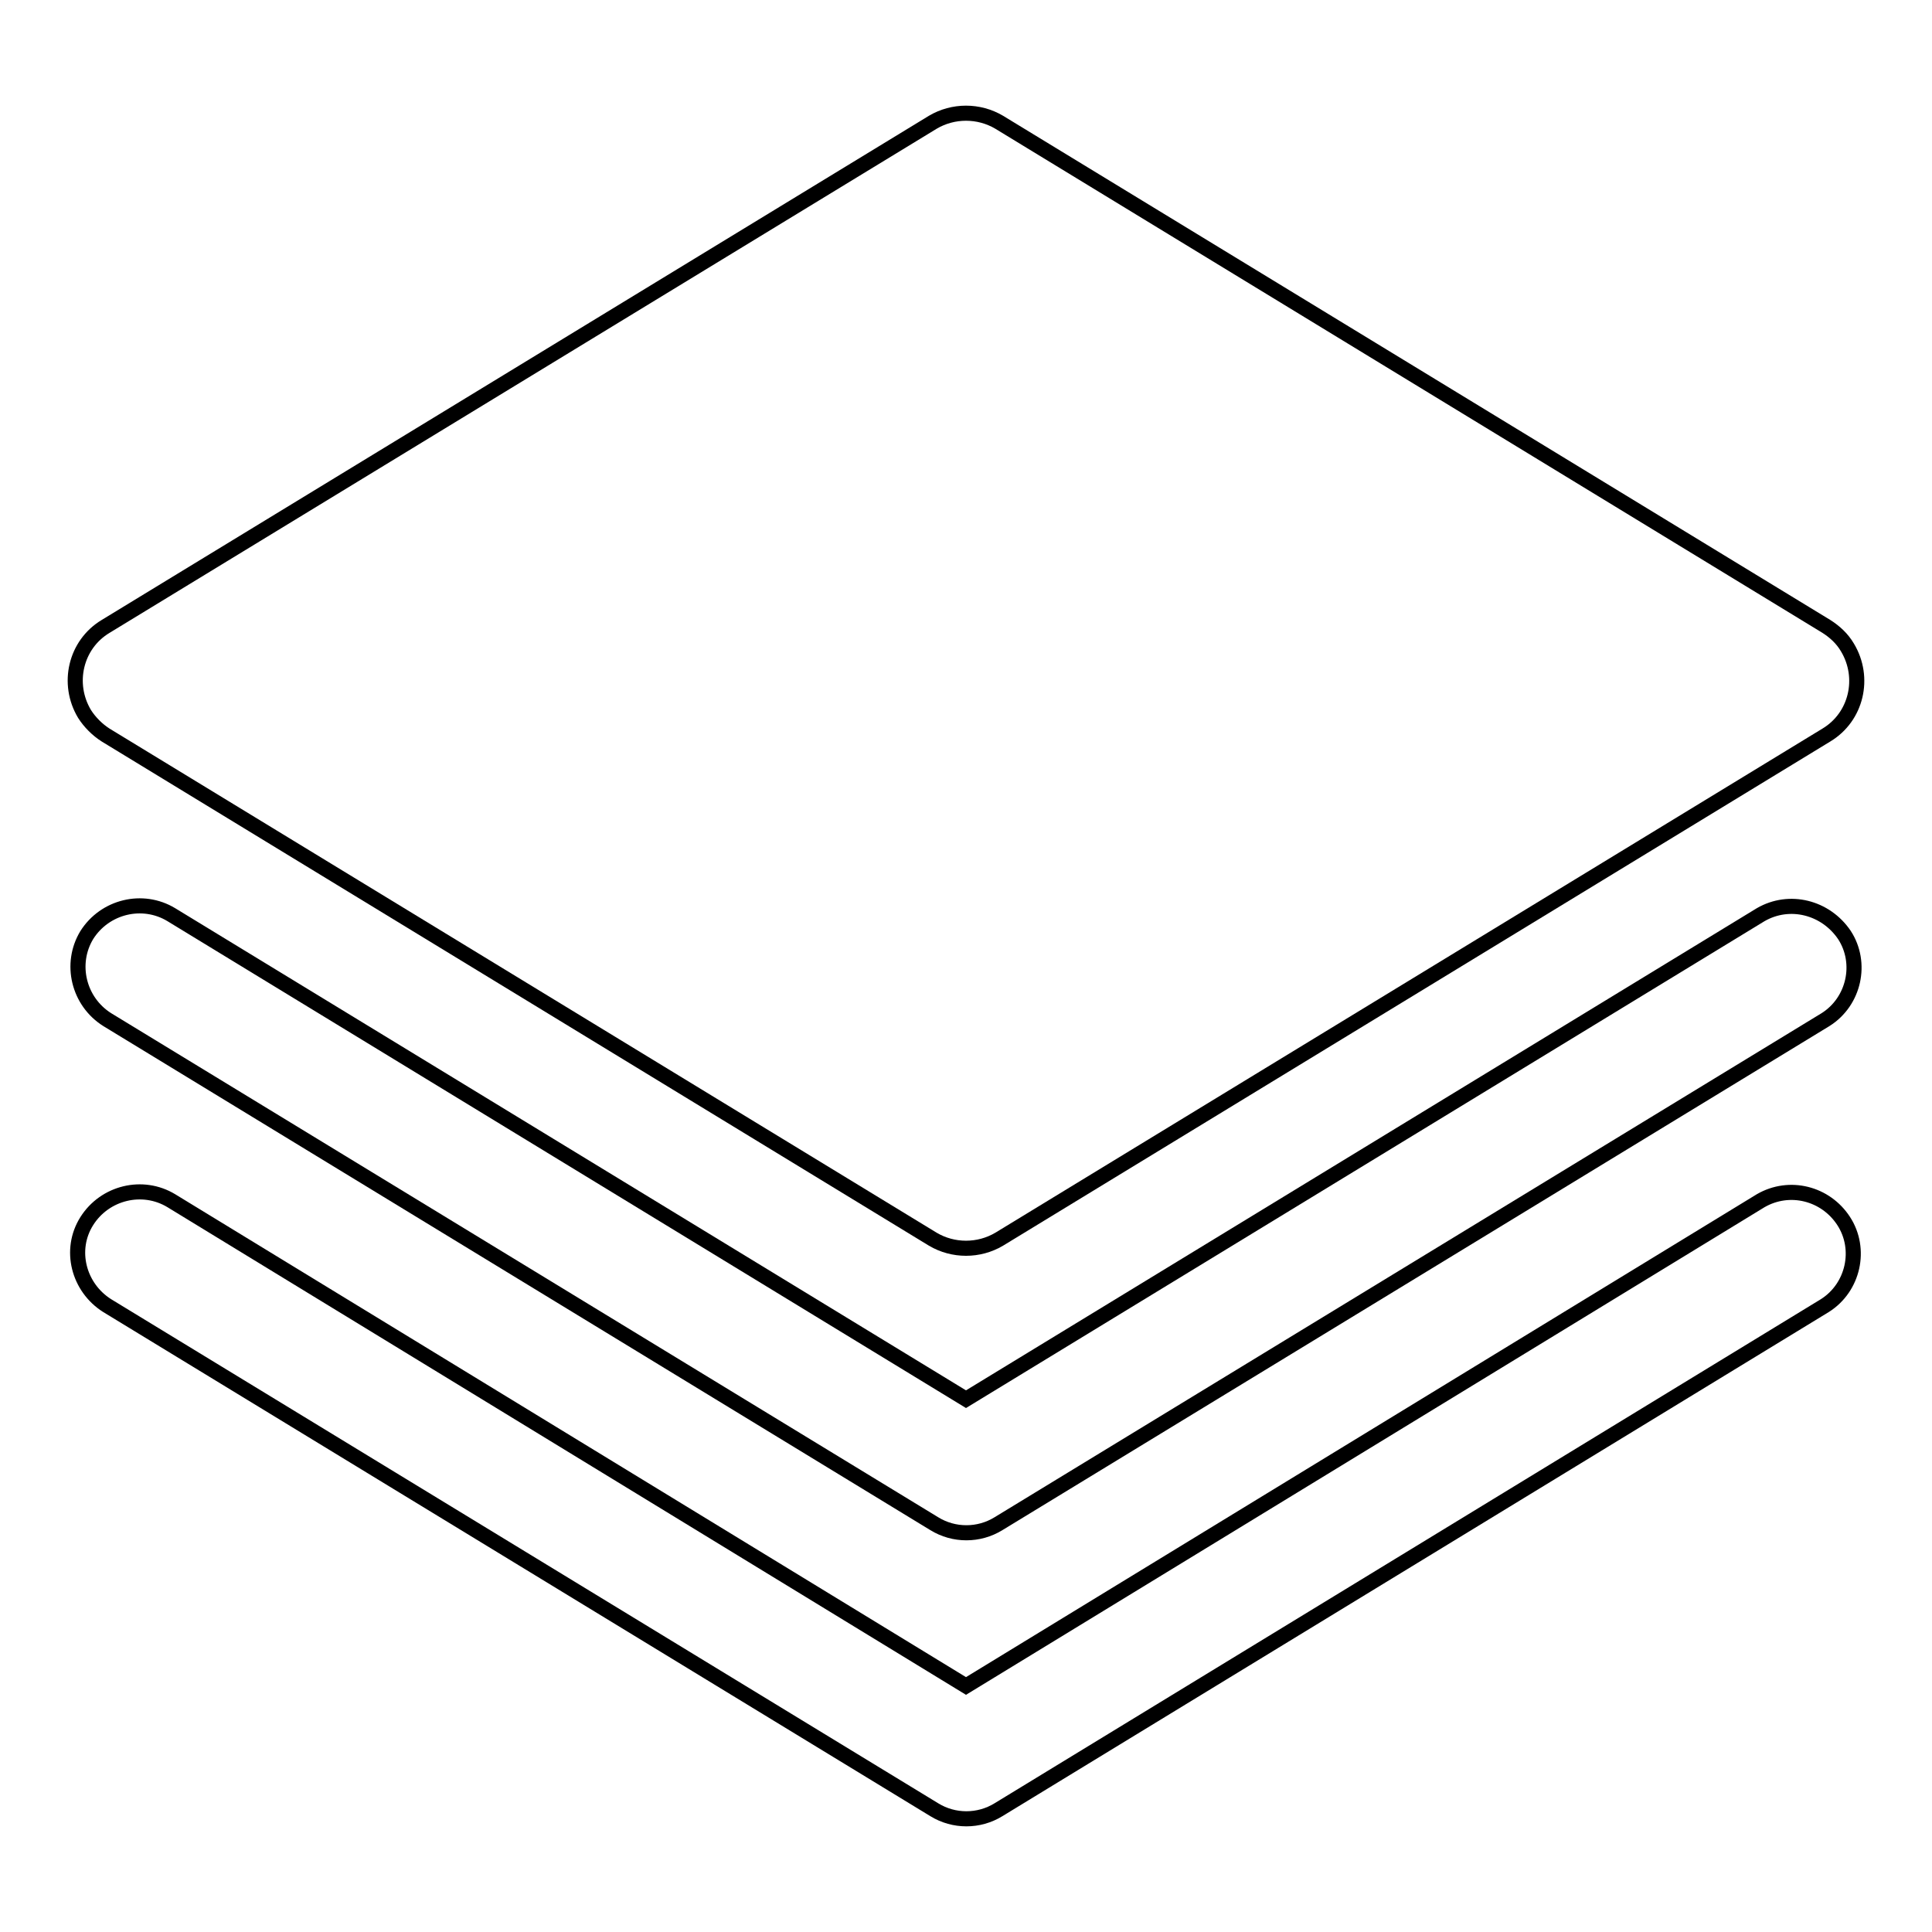
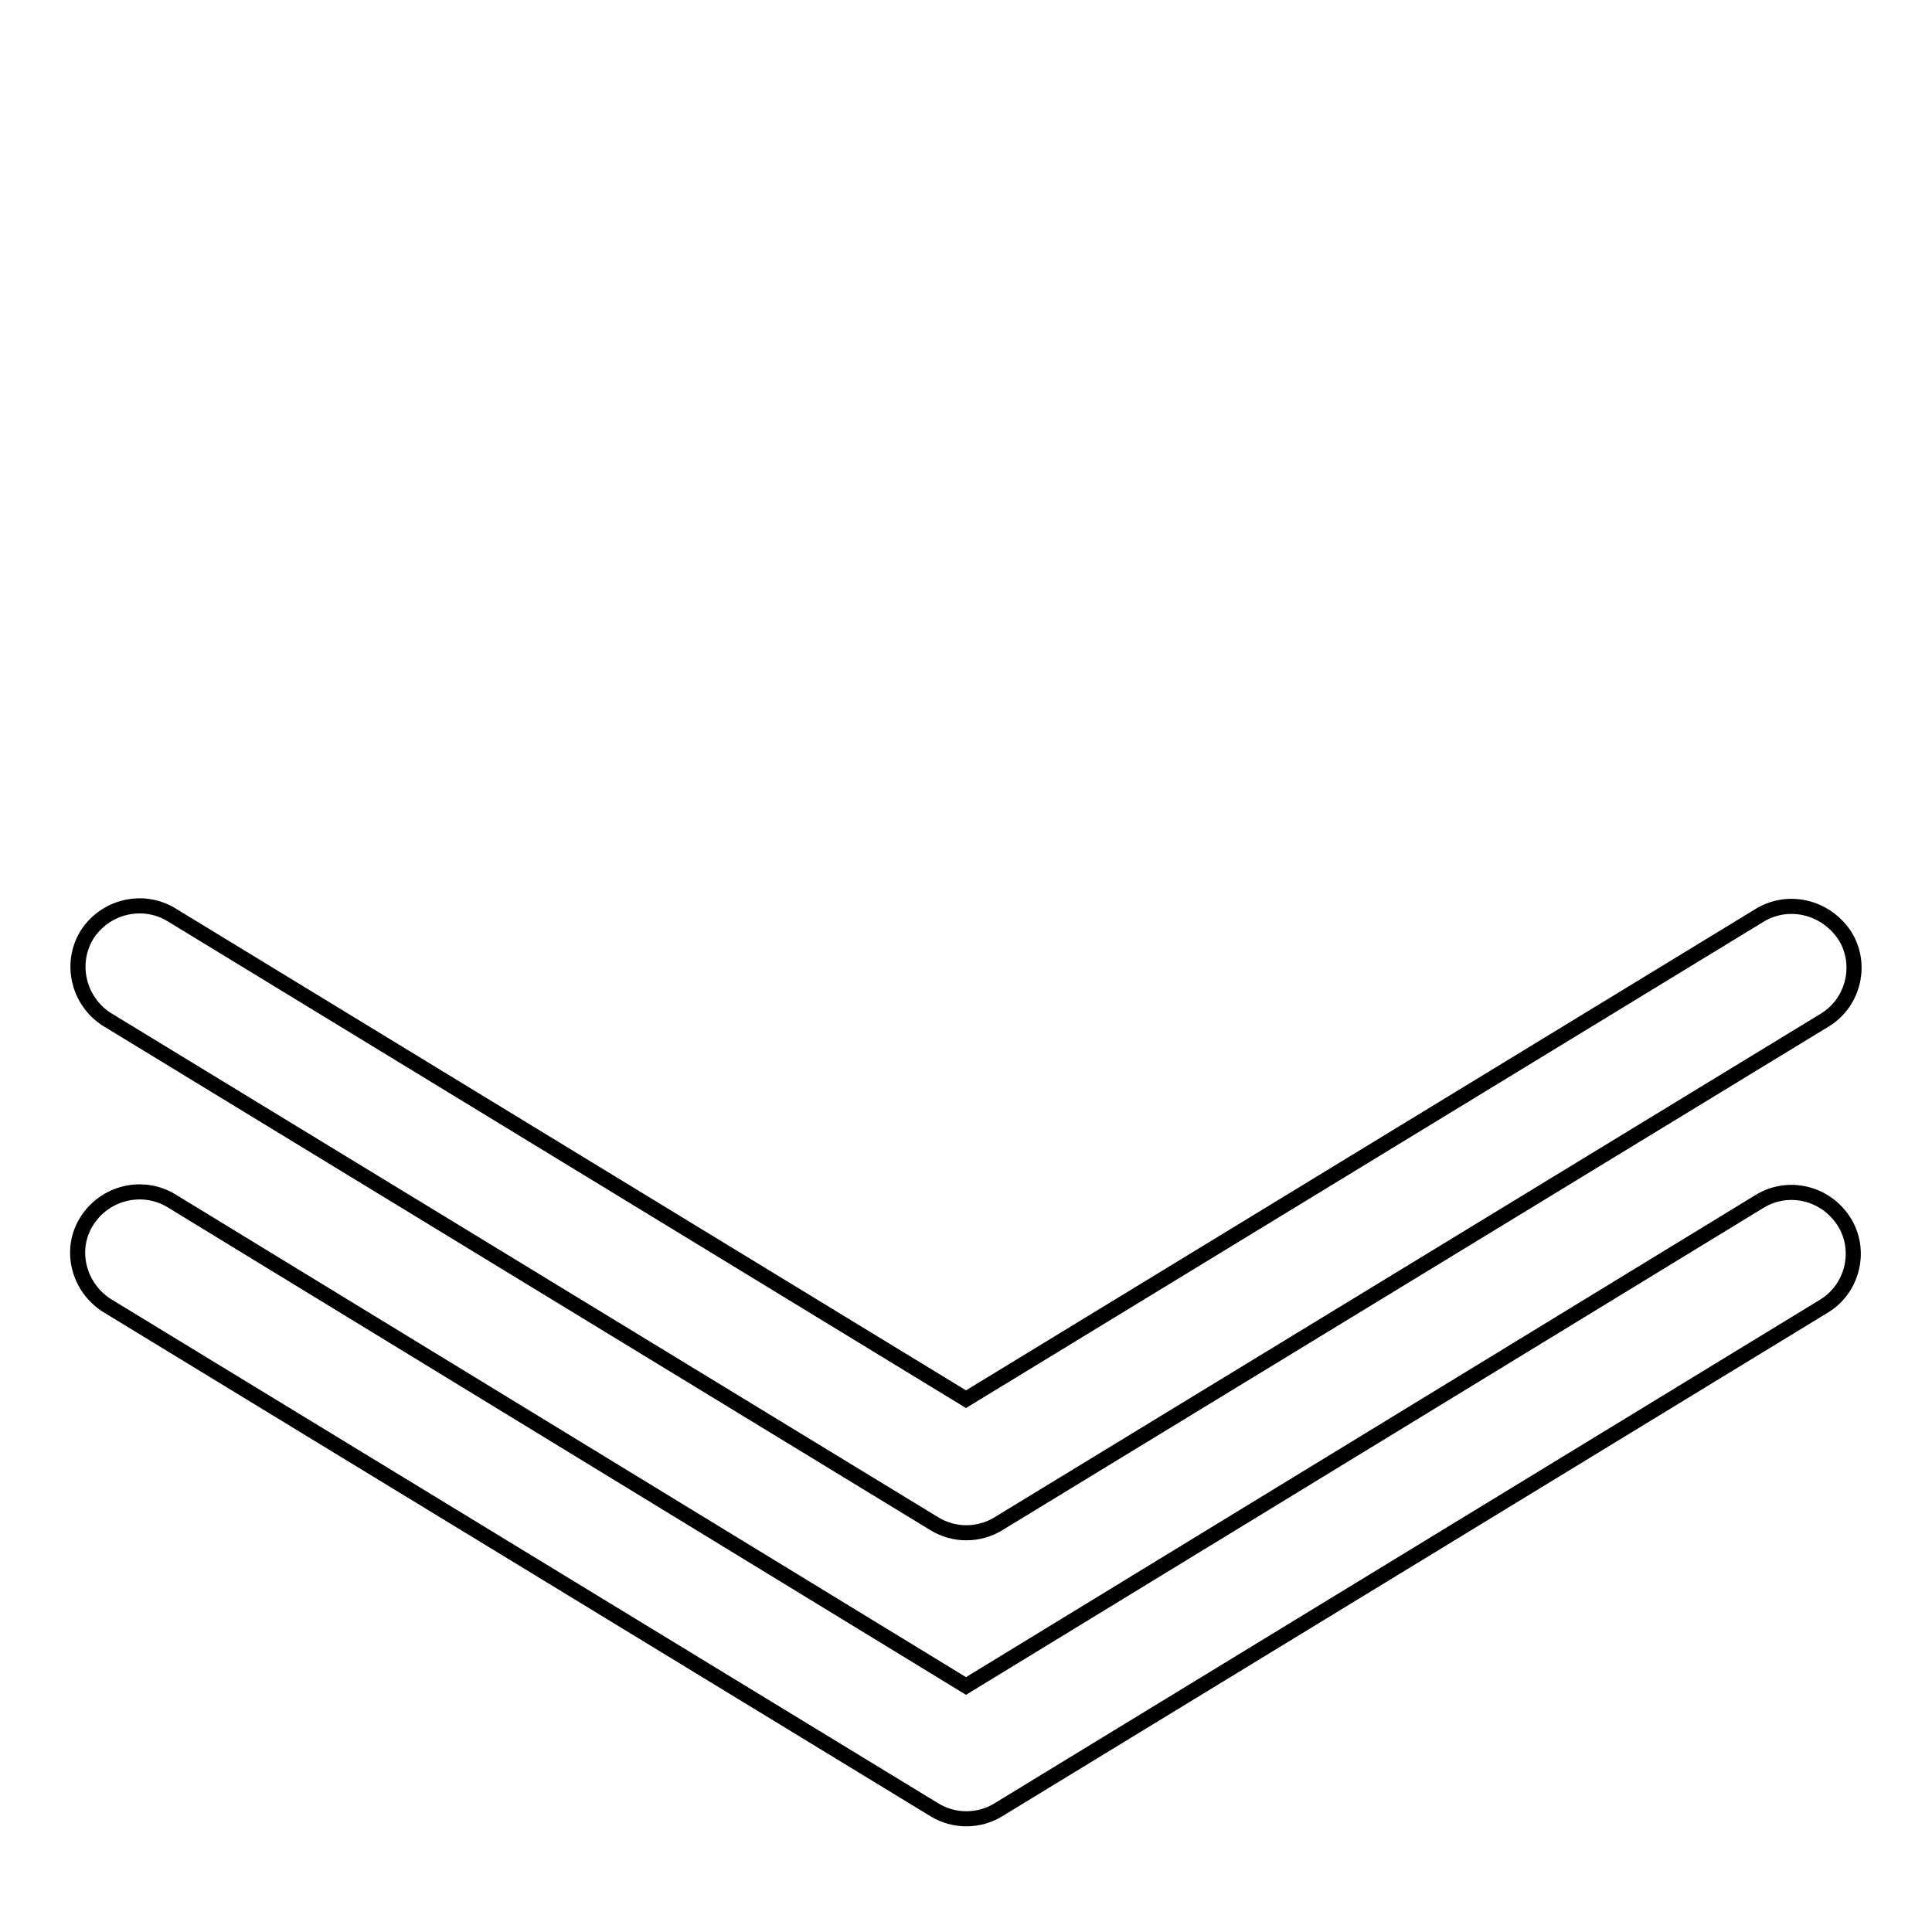
<svg xmlns="http://www.w3.org/2000/svg" version="1.1" x="0px" y="0px" viewBox="0 0 256 256" enable-background="new 0 0 256 256" xml:space="preserve">
  <g>
-     <path stroke-width="2" fill-opacity="0" stroke="#000000" d="M14,97.4l109.6,66.8c2.7,1.6,6.1,1.6,8.8,0l109.6-66.8c4-2.4,5.2-7.6,2.8-11.6c-0.7-1.2-1.7-2.1-2.8-2.8 L132.4,16.2c-2.7-1.6-6.1-1.6-8.8,0L14,83c-4,2.4-5.2,7.6-2.8,11.6C11.9,95.7,12.9,96.7,14,97.4z" />
    <path stroke-width="2" fill-opacity="0" stroke="#000000" d="M233.3,121.2L128,185.4L22.7,121.2c-3.8-2.3-8.8-1.1-11.2,2.7c-2.3,3.8-1.1,8.8,2.7,11.2l109.6,66.8 c2.6,1.6,5.9,1.6,8.5,0l109.6-66.8c3.8-2.4,4.9-7.5,2.5-11.2C241.9,120.2,237.1,119,233.3,121.2L233.3,121.2z" />
-     <path stroke-width="2" fill-opacity="0" stroke="#000000" d="M233.3,159.1L128,223.4L22.7,159.1c-3.8-2.3-8.8-1.1-11.2,2.7s-1.1,8.8,2.7,11.2l109.6,66.8 c2.6,1.6,5.9,1.6,8.5,0L241.8,173c3.8-2.4,4.9-7.5,2.5-11.2C241.9,158.1,237.1,156.9,233.3,159.1L233.3,159.1z" />
+     <path stroke-width="2" fill-opacity="0" stroke="#000000" d="M233.3,159.1L128,223.4L22.7,159.1c-3.8-2.3-8.8-1.1-11.2,2.7s-1.1,8.8,2.7,11.2l109.6,66.8 c2.6,1.6,5.9,1.6,8.5,0L241.8,173c3.8-2.4,4.9-7.5,2.5-11.2C241.9,158.1,237.1,156.9,233.3,159.1L233.3,159.1" />
  </g>
</svg>